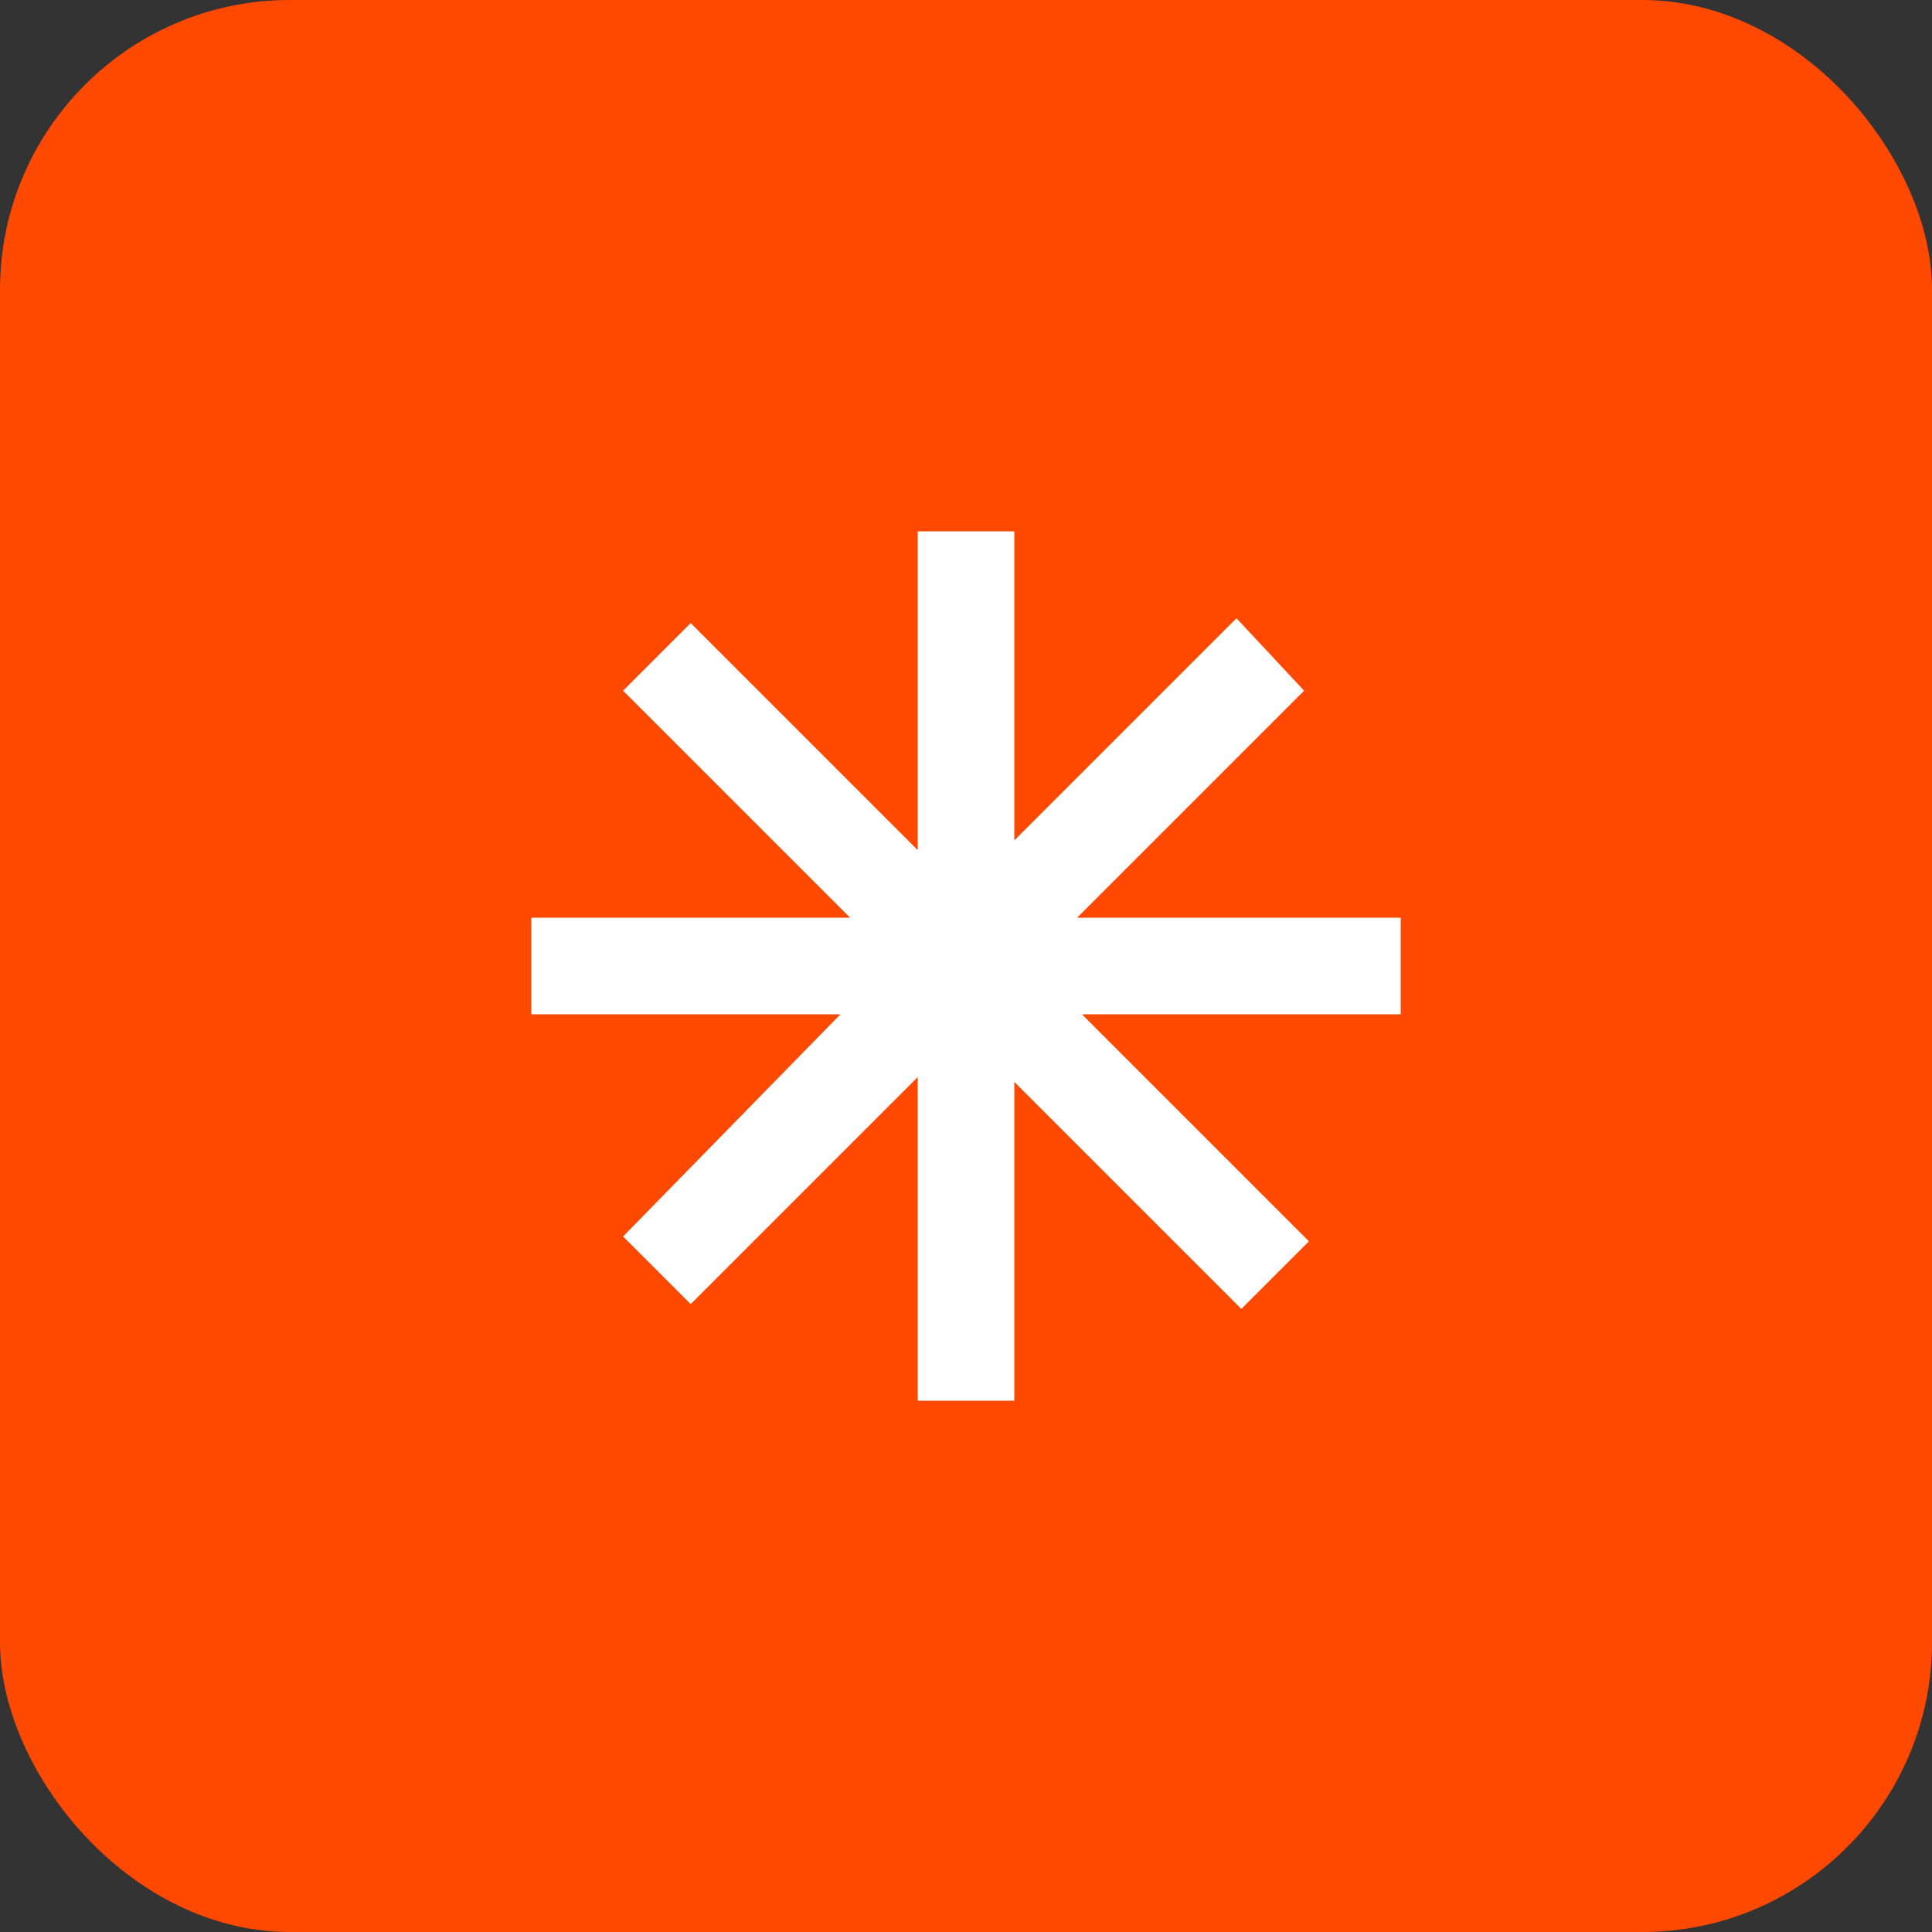
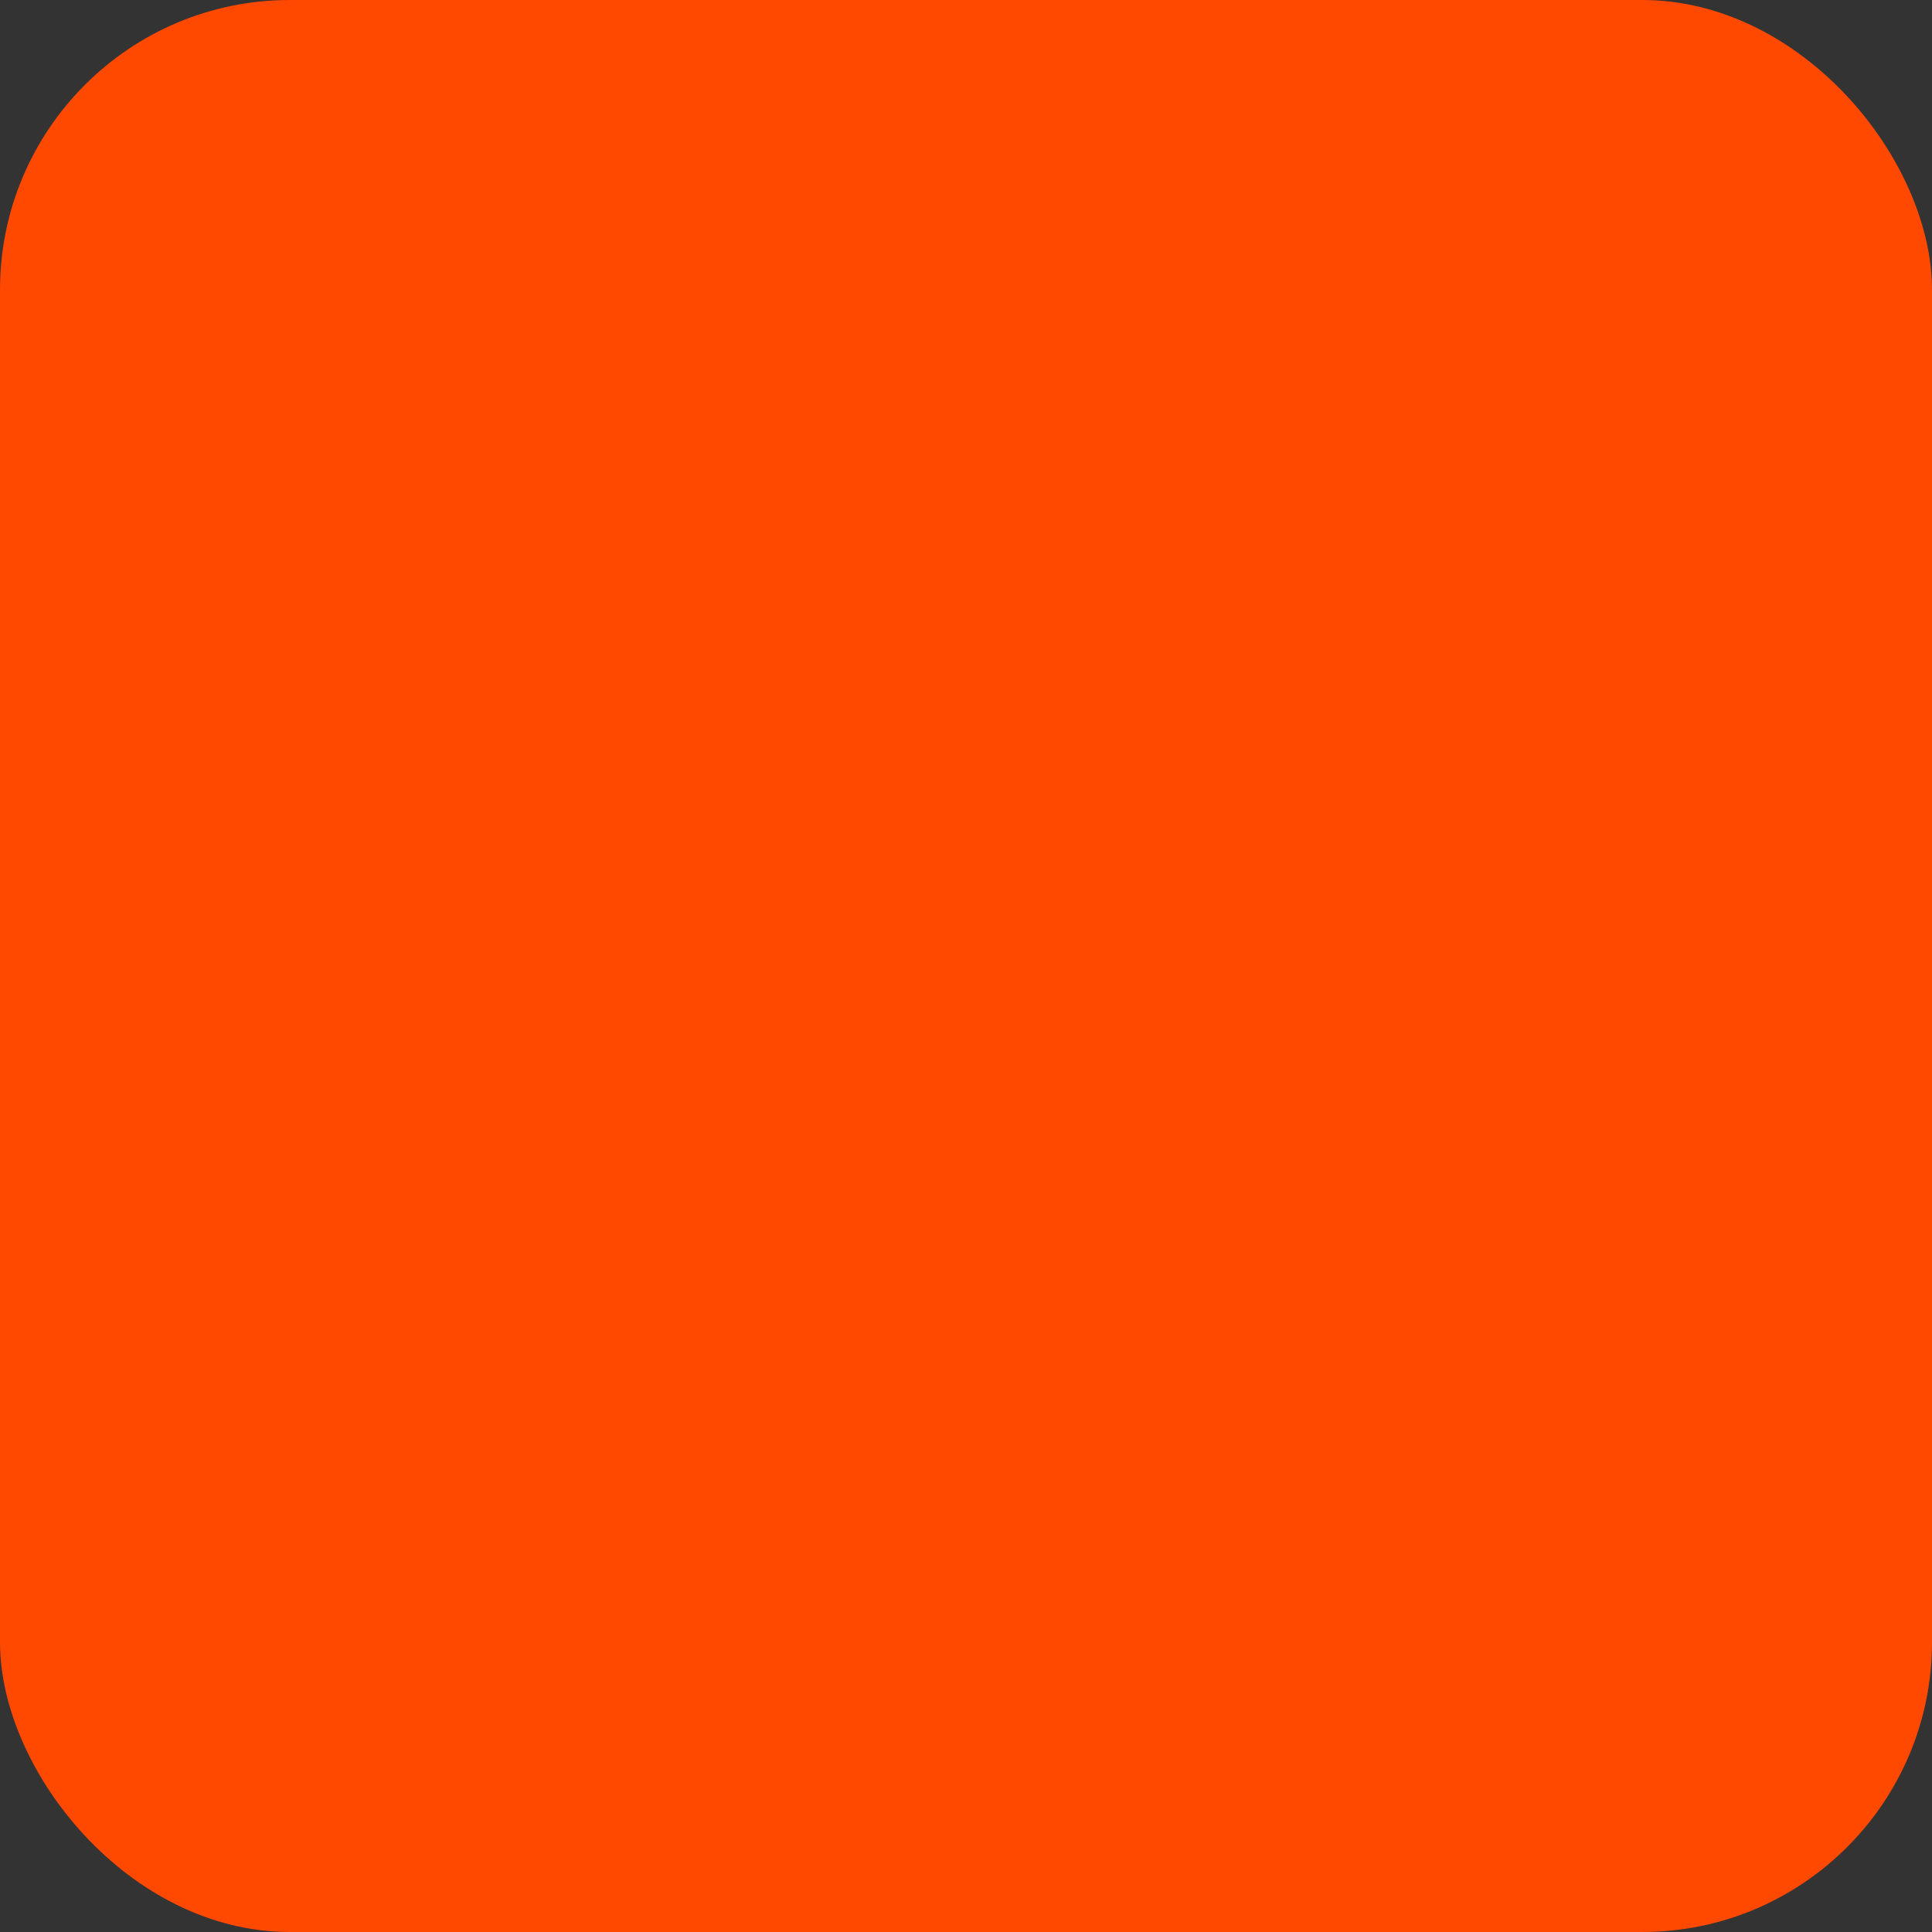
<svg xmlns="http://www.w3.org/2000/svg" width="40" height="40" viewBox="0 0 40 40" fill="none">
  <rect x="0" y="0" width="40" height="40" fill="#333333" stroke="none" />
  <rect width="40" height="40" rx="6" fill="#FF4800" />
-   <path d="M29 21H22.4L27.1 25.7L25.7 27.1L21 22.4V29H19V22.3L14.3 27L12.9 25.6L17.4 21H11V19H17.6L12.9 14.3L14.3 12.9L19 17.6V11H21V17.4L25.6 12.8L27 14.3L22.3 19H29V21Z" fill="white" />
</svg>